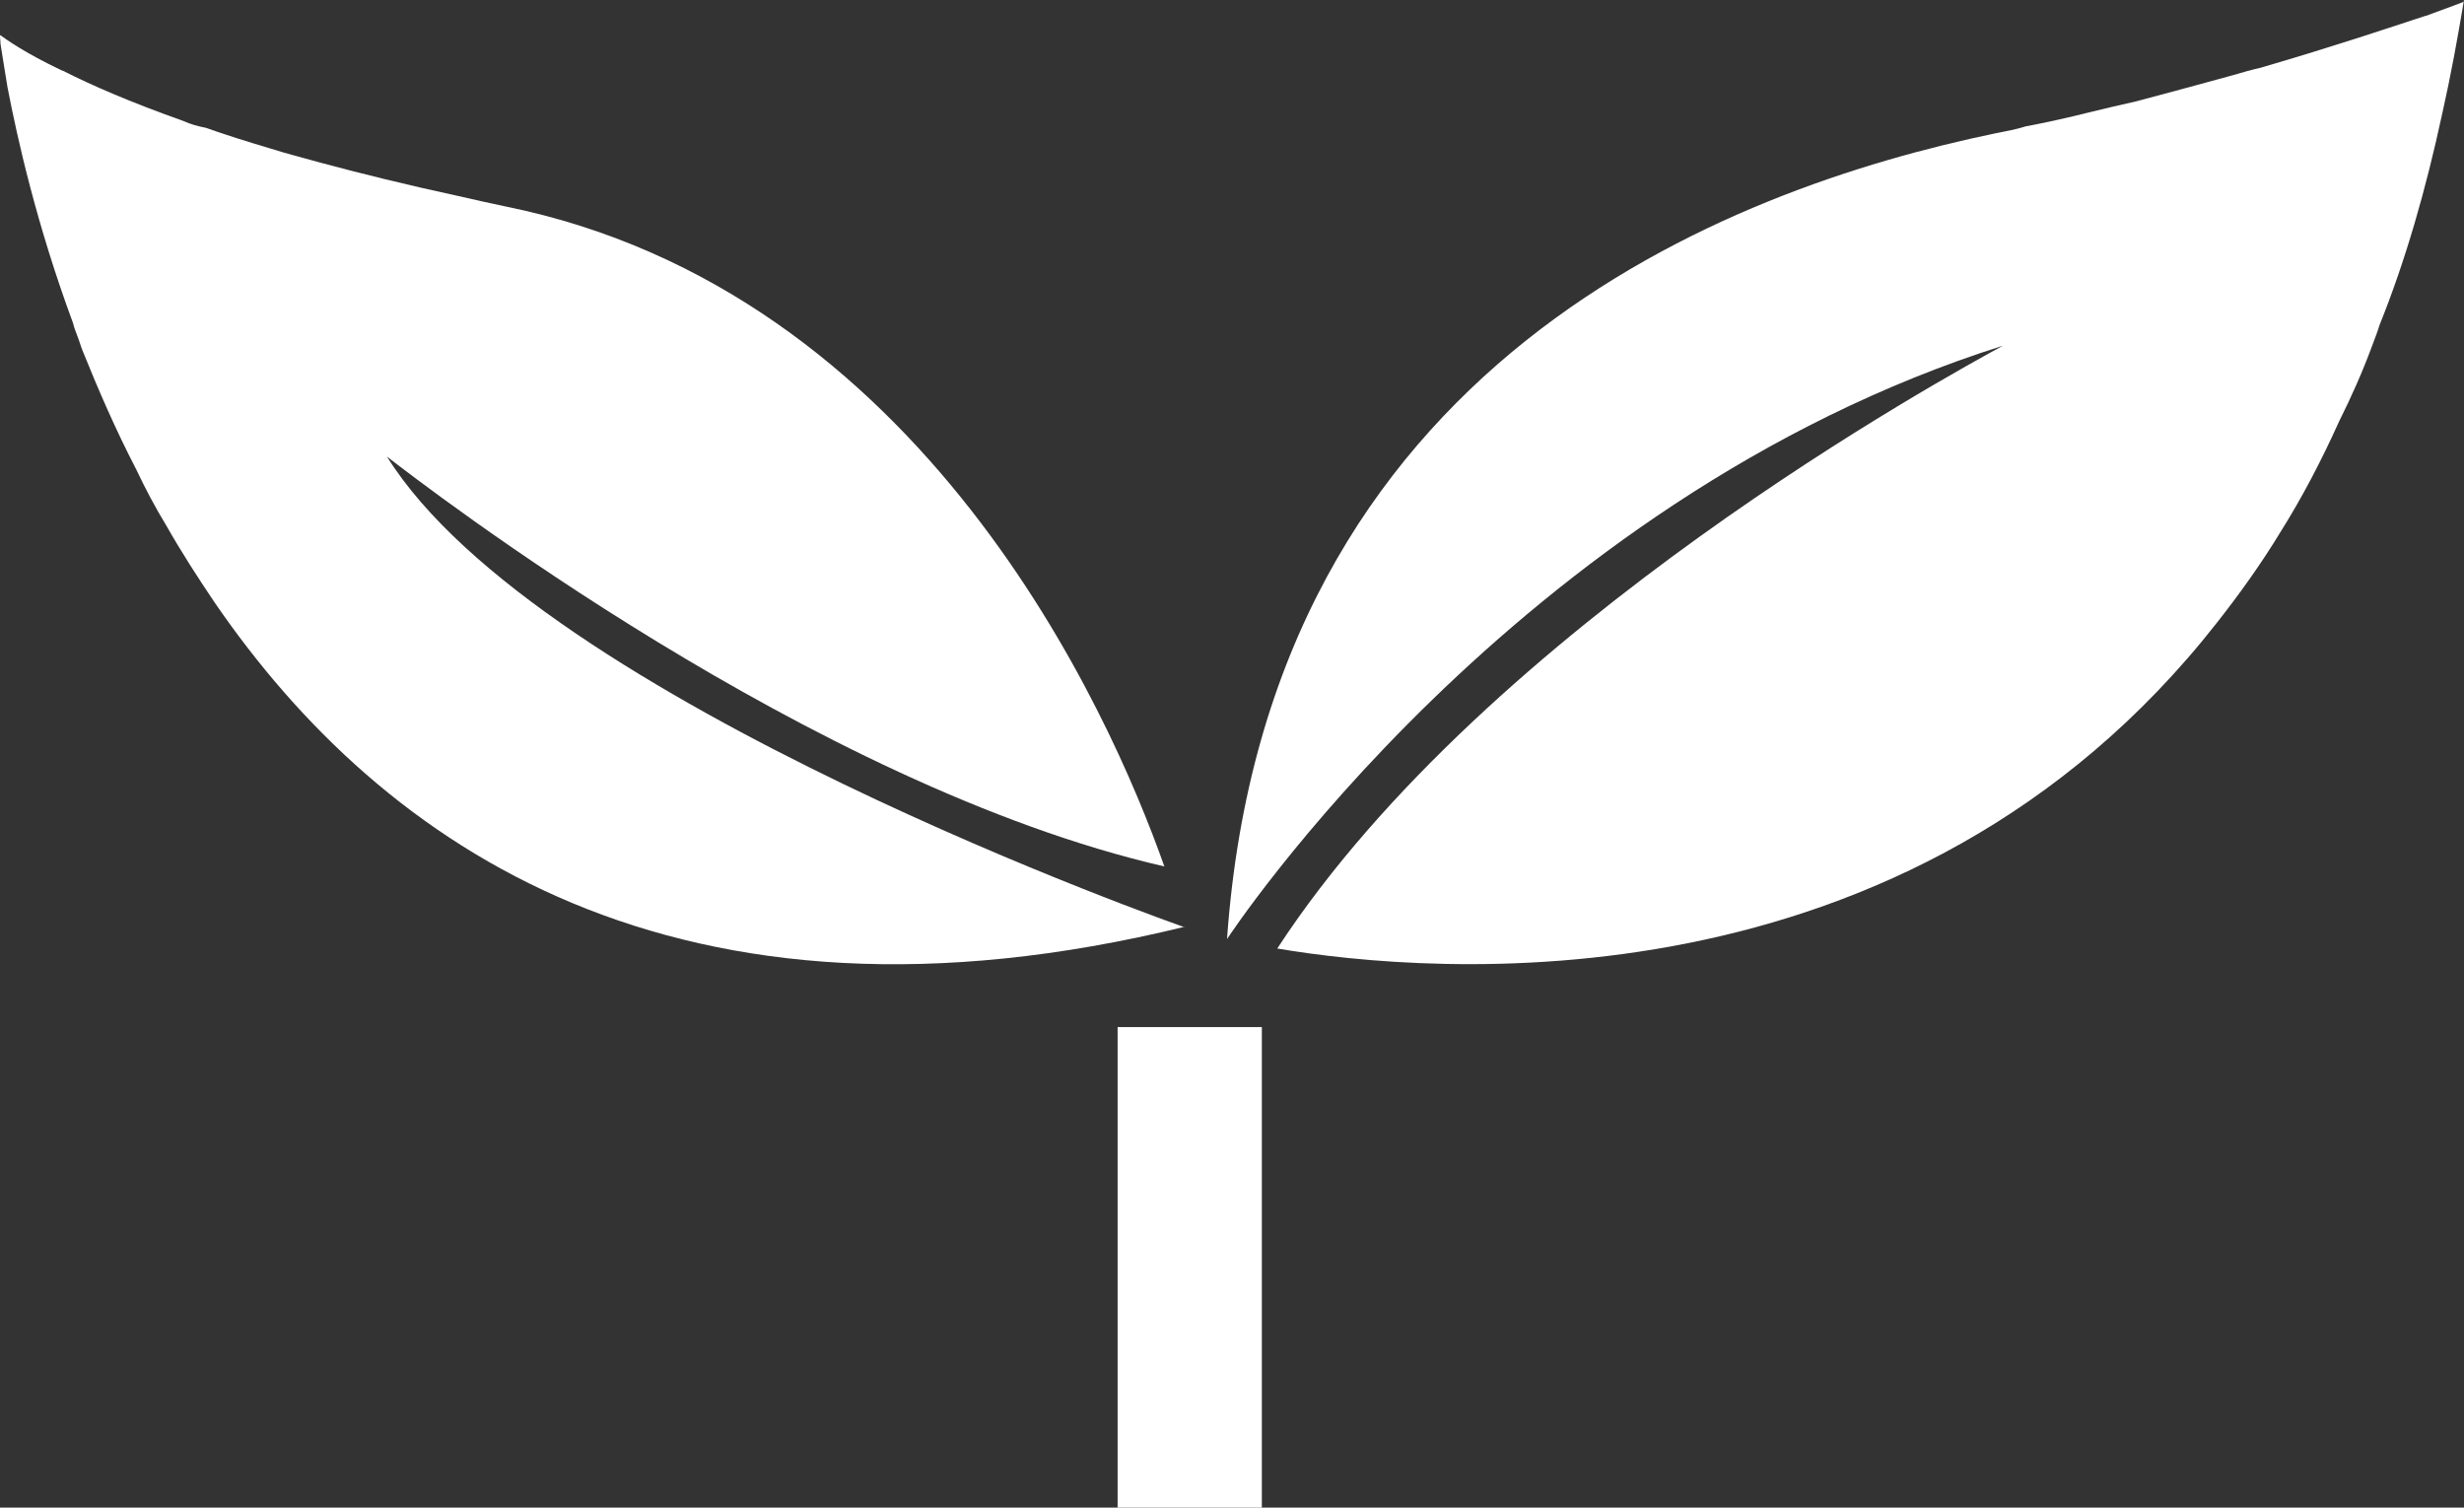
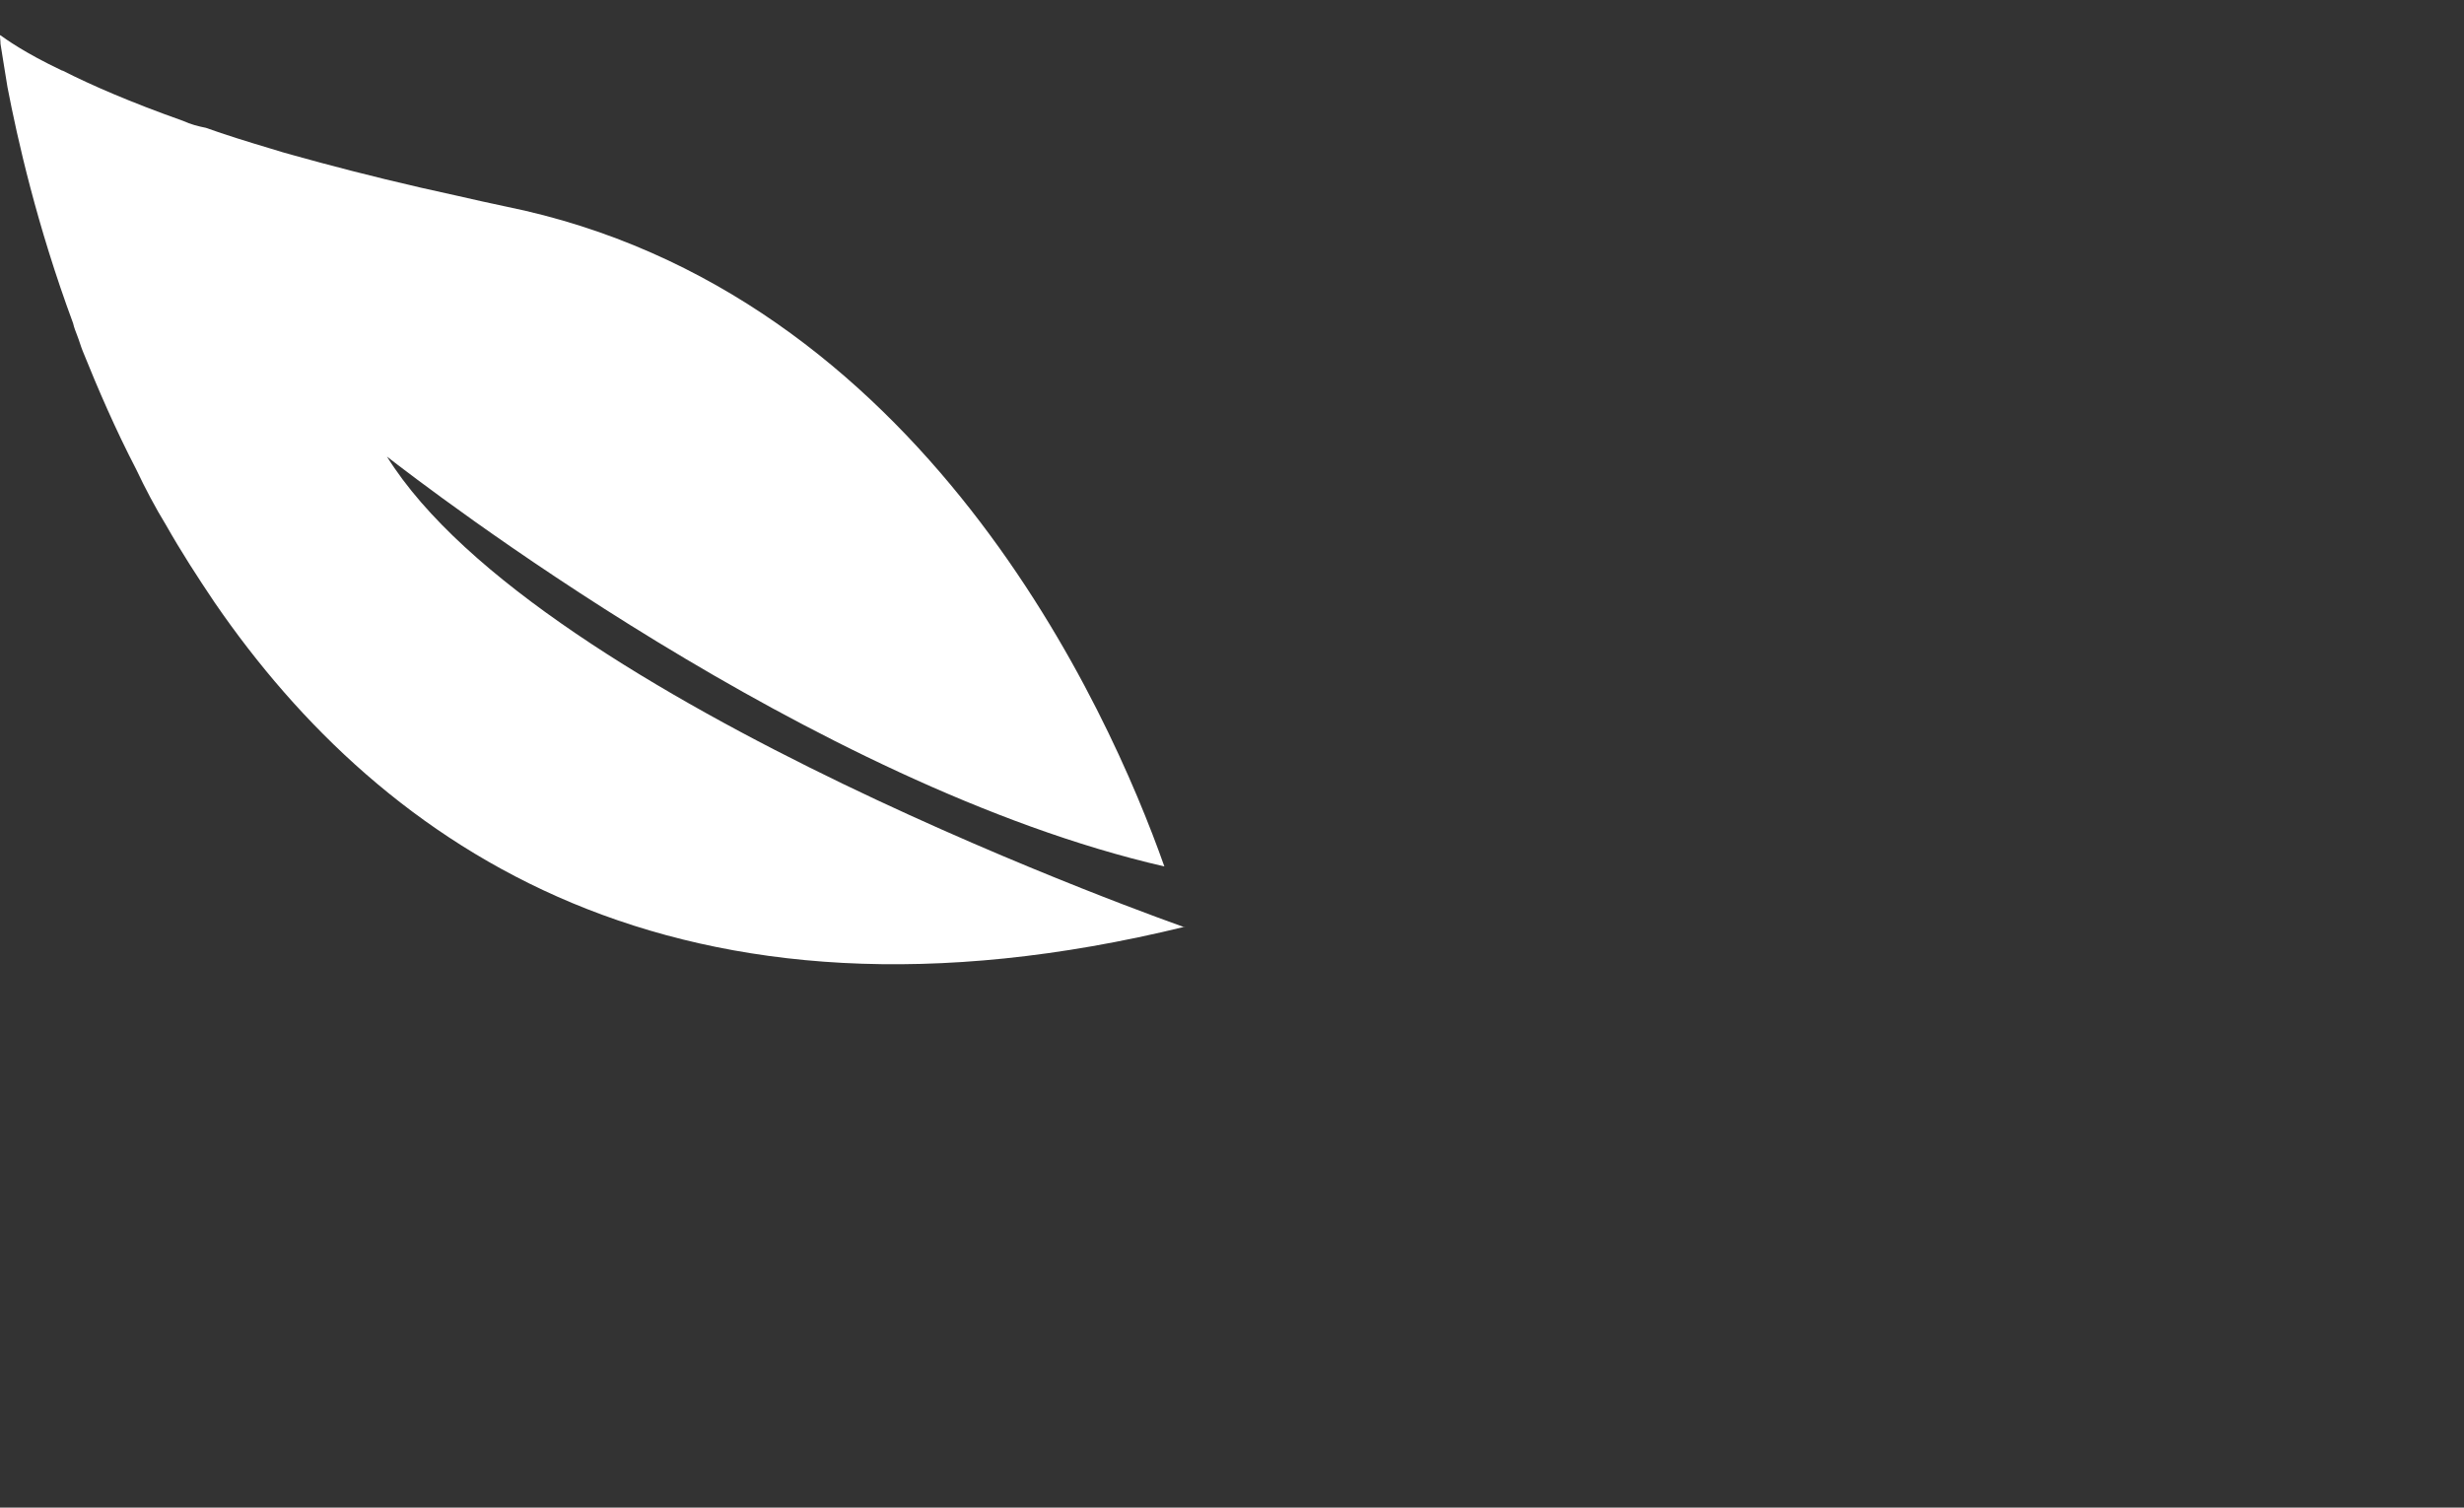
<svg xmlns="http://www.w3.org/2000/svg" id="_レイヤー_2" viewBox="0 0 49.54 30.31">
  <rect x="0" y="0" width="49.54" height="30.31" fill="#333333" stroke="none" />
  <defs>
    <style>.cls-1{fill:#fff;}</style>
  </defs>
  <g id="pc">
    <g id="_ライフステージごとの支援">
      <g id="_タイトル">
        <g>
-           <path class="cls-1" d="M49.54,0c-.13,.78-.27,1.54-.43,2.25-.34,1.58-.75,3-1.27,4.29-.04,.14-.1,.28-.15,.42h0c-.2,.54-.42,1.03-.66,1.51h0c-.36,.8-.75,1.54-1.17,2.21-.4,.66-.84,1.27-1.28,1.83-6.21,7.93-15.82,7.08-18.9,6.56,4.23-6.49,13.55-11.55,14.59-12.12-9.83,3.11-15.6,11.93-15.6,11.93,.82-11.61,10.06-15.08,15.45-16.2,.21-.04,.42-.08,.61-.14,.43-.08,.87-.18,1.27-.28,.32-.08,.63-.15,.94-.22,.68-.18,1.34-.36,1.96-.53,.2-.06,.38-.11,.56-.15t.03-.01c1.44-.42,2.57-.8,3.27-1.03h.01c.5-.18,.78-.29,.78-.29Z" />
          <path class="cls-1" d="M23.83,18.63c-10.22,2.5-16.13-1.59-19.51-6.51-.35-.52-.68-1.03-.98-1.56-.22-.36-.42-.74-.6-1.12-.42-.81-.77-1.62-1.08-2.39-.04-.1-.07-.21-.11-.31-.03-.08-.06-.15-.08-.24C.74,4.53,.35,2.79,.15,1.75,.08,1.34,.04,1.05,.01,.88c0-.07-.01-.11-.01-.14v-.03H.01c.1,.07,.46,.34,1.24,.71h.01c.57,.29,1.35,.63,2.42,1.01,.15,.07,.31,.11,.46,.14,.39,.14,.84,.28,1.31,.42,.31,.1,.64,.18,.99,.28,.82,.22,1.75,.45,2.77,.67,.31,.07,.61,.14,.95,.21,8.39,1.7,12.14,10.13,13.25,13.27-7.09-1.63-14.89-7.67-15.63-8.24,3.07,4.93,16.03,9.46,16.03,9.46Z" />
-           <rect class="cls-1" x="22.47" y="20.65" width="2.9" height="9.67" />
        </g>
      </g>
    </g>
  </g>
</svg>